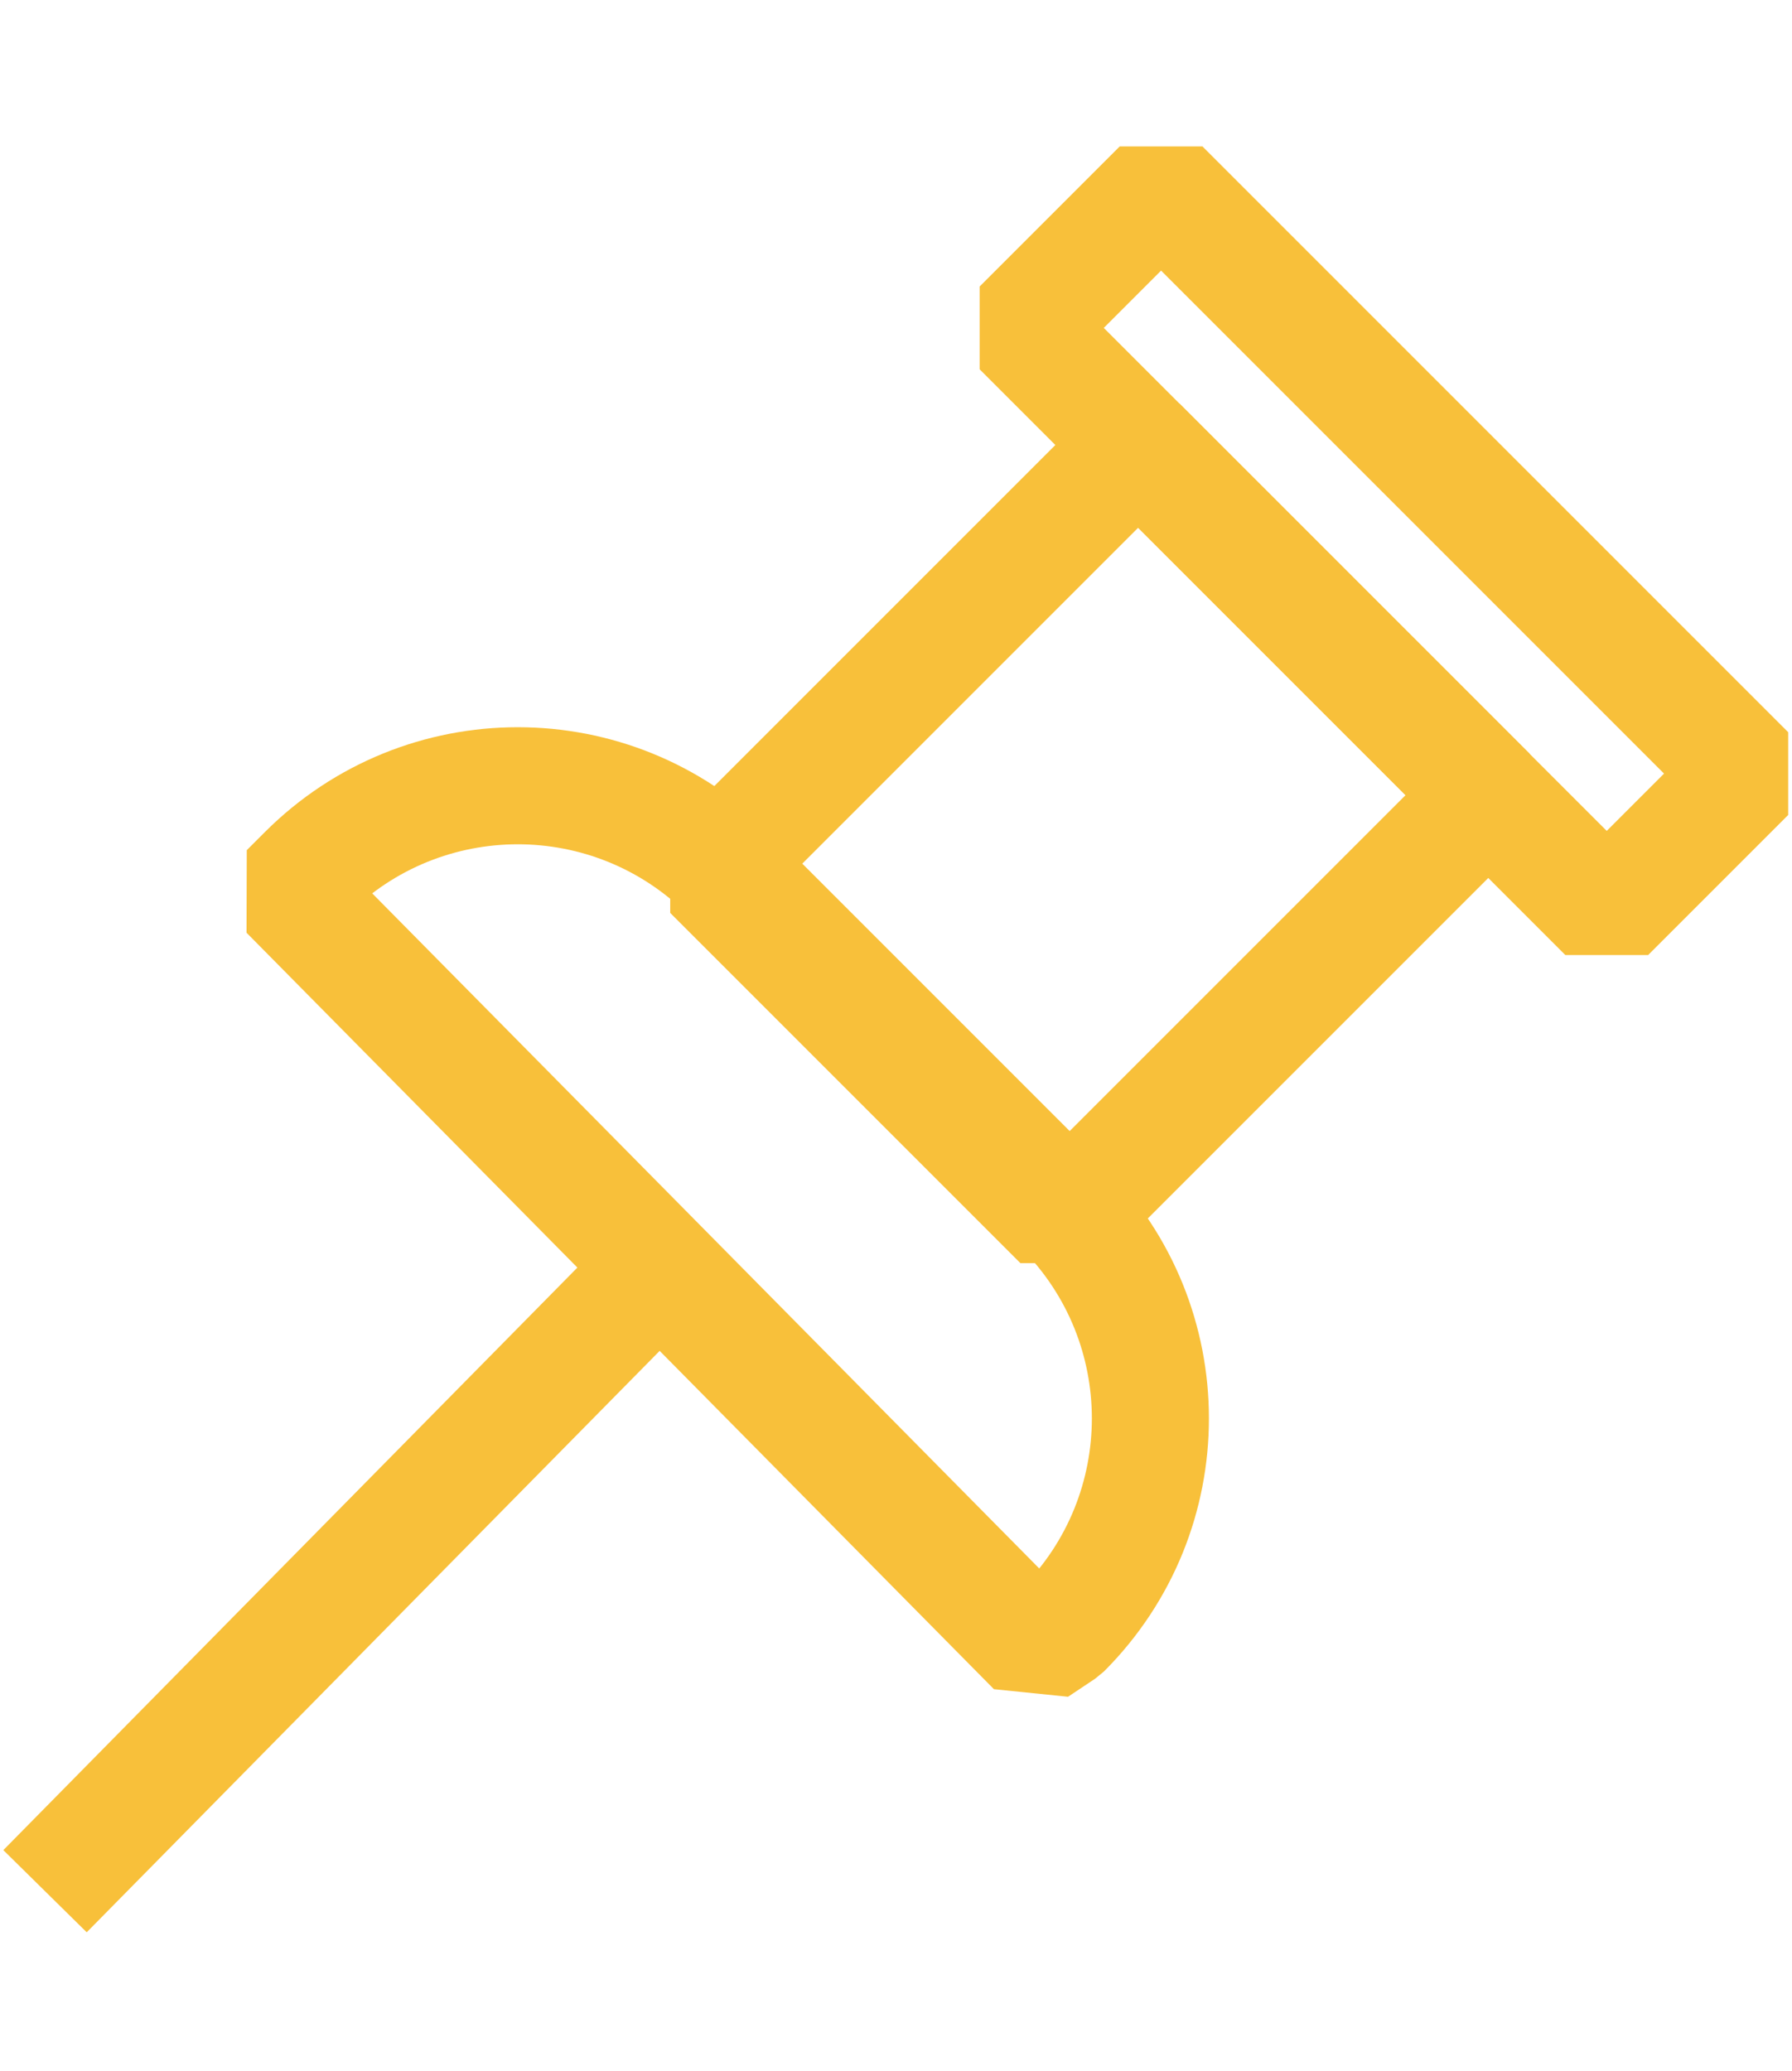
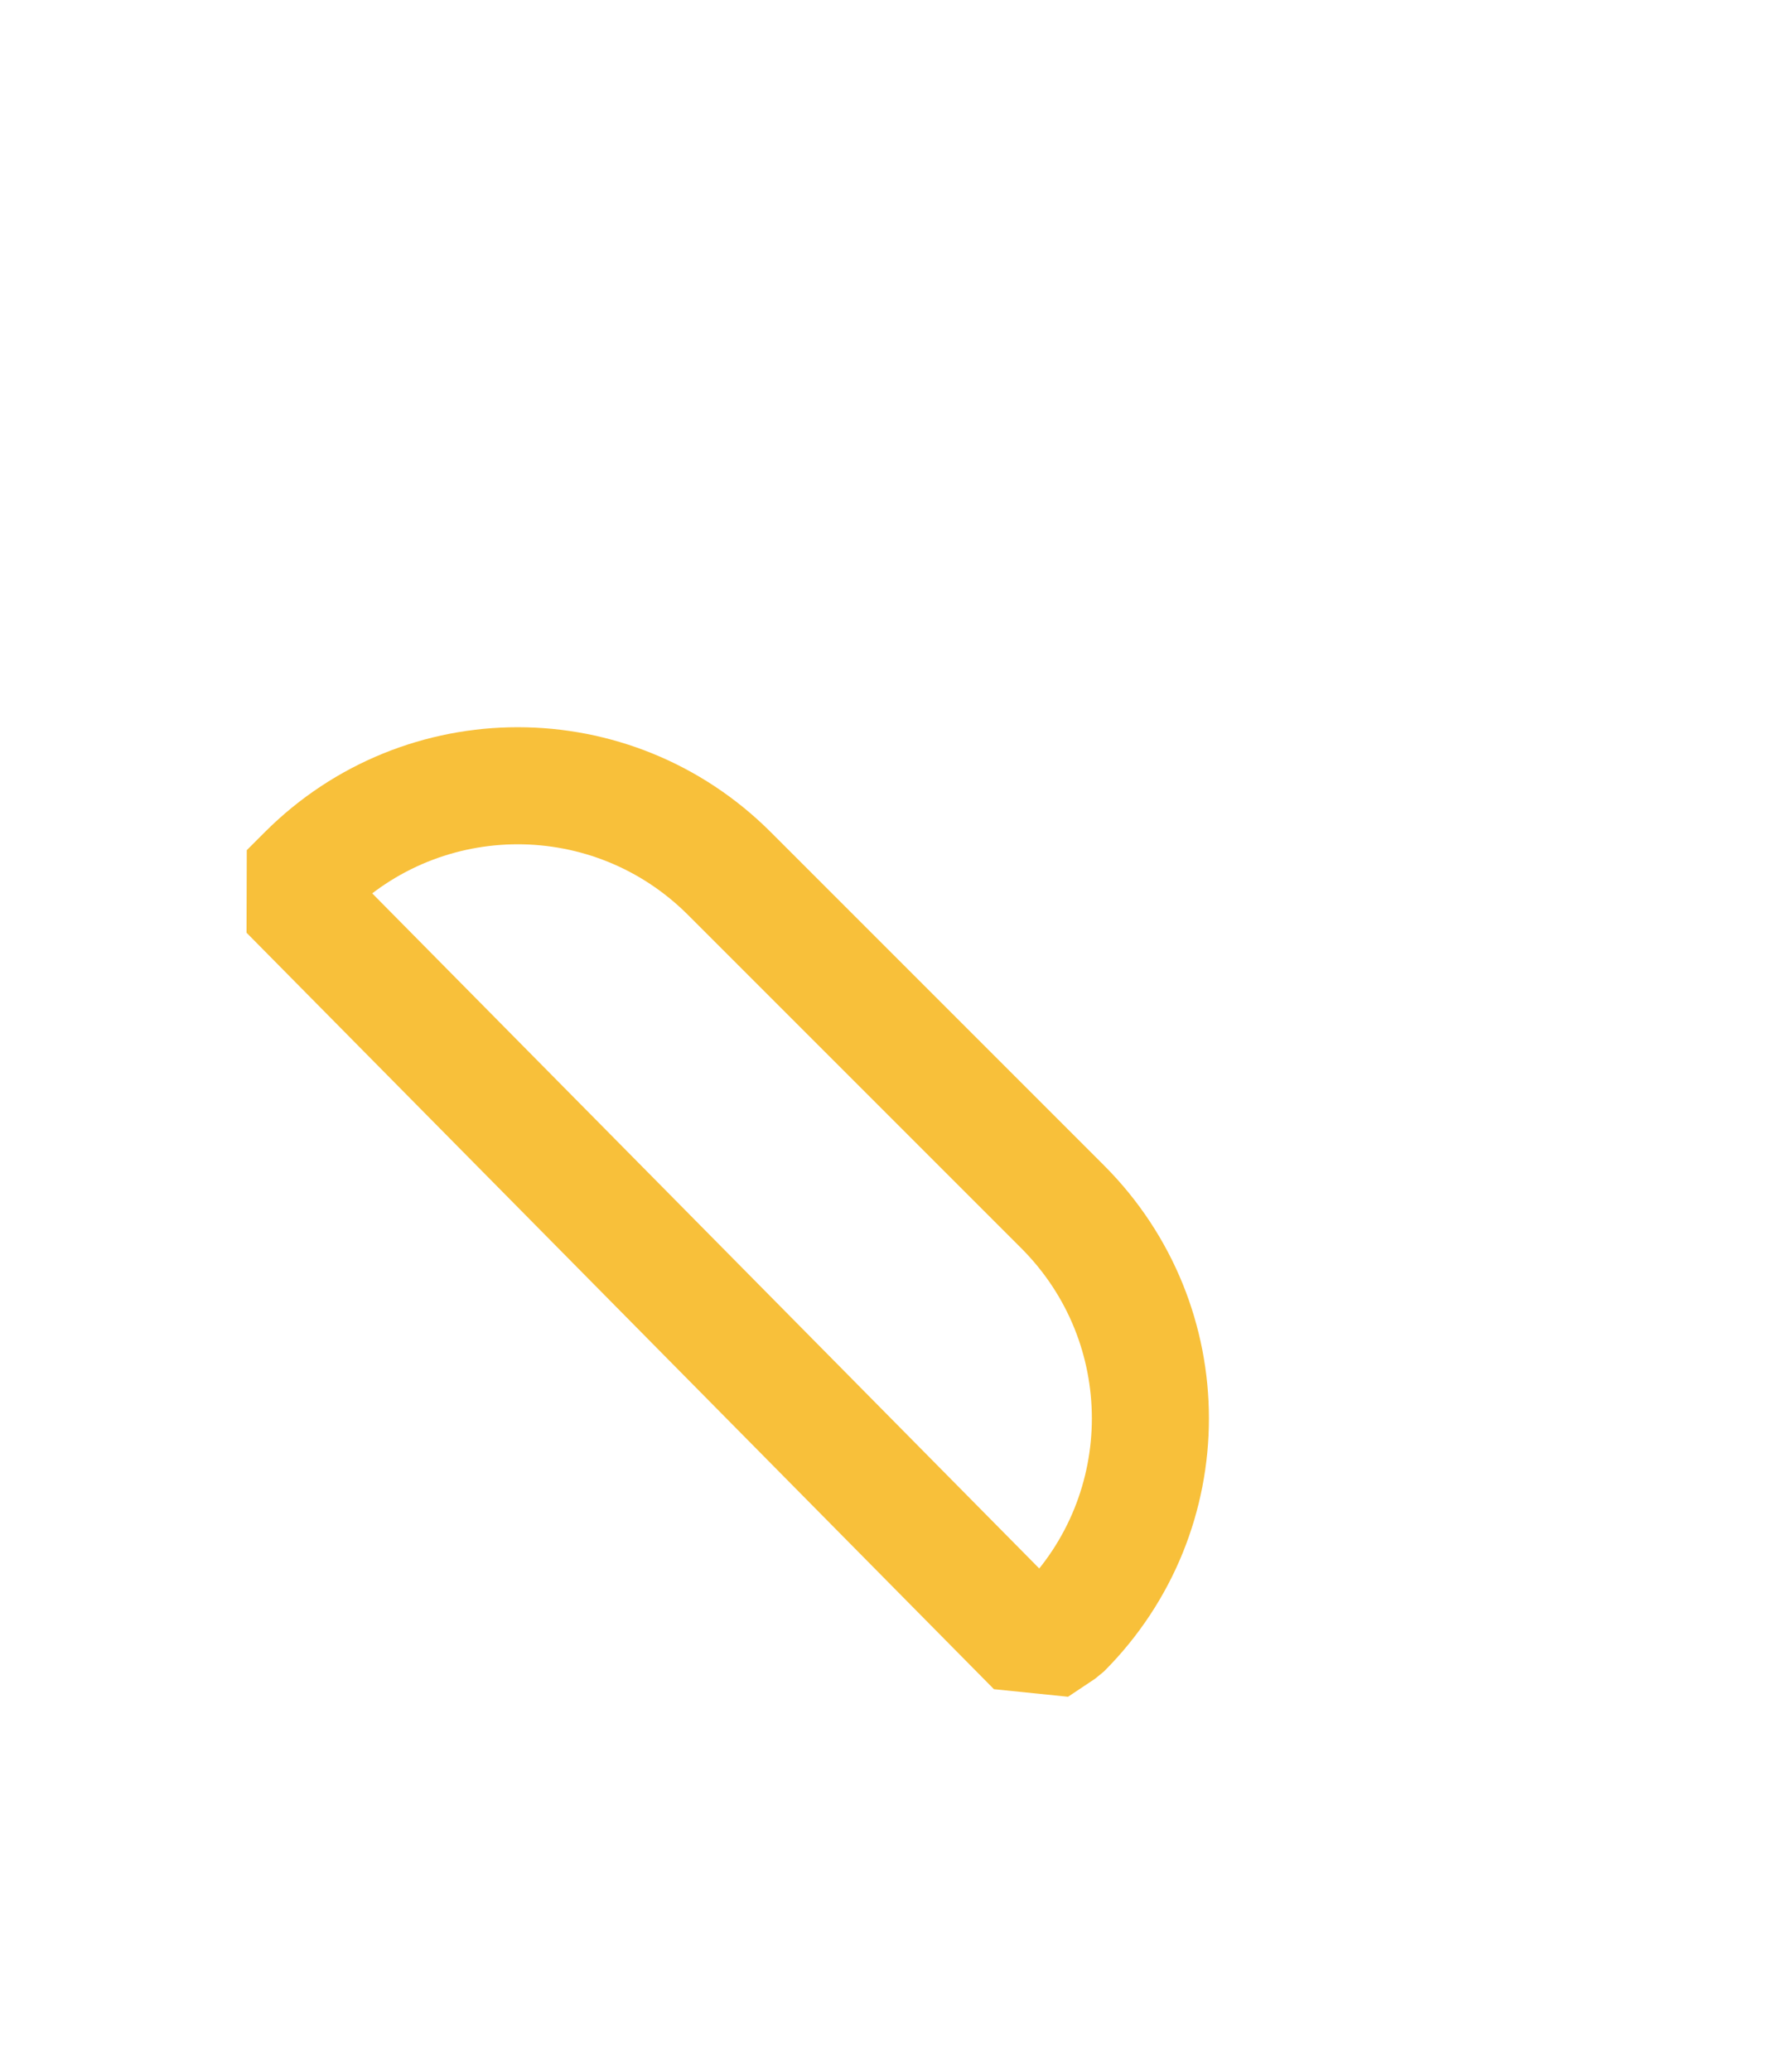
<svg xmlns="http://www.w3.org/2000/svg" version="1.1" id="icon" x="0px" y="0px" viewBox="0 0 19.9 23" style="enable-background:new 0 0 19.9 23;" xml:space="preserve">
  <style type="text/css">
	.st0{fill:none;stroke:#F8C03A;stroke-width:1.3;stroke-linejoin:bevel;stroke-miterlimit:10;}
</style>
-   <rect x="9.5" y="5.9" transform="matrix(0.707 0.707 -0.707 0.707 10.094 -5.947)" class="st0" width="5.5" height="6.7" />
-   <rect x="10.8" y="5" transform="matrix(0.707 0.707 -0.707 0.707 8.793 -9.085)" class="st0" width="9.2" height="2.2" />
-   <line class="st0" x1="7.3" y1="14.1" x2="0.5" y2="21" />
-   <path class="st0" d="M11.5,18.3L3.2,9.9l0.2-0.2c1.3-1.3,3.4-1.3,4.7,0l3.7,3.7c1.3,1.3,1.3,3.4,0,4.7L11.5,18.3z" />
+   <path class="st0" d="M11.5,18.3L3.2,9.9l0.2-0.2c1.3-1.3,3.4-1.3,4.7,0l3.7,3.7c1.3,1.3,1.3,3.4,0,4.7z" />
</svg>